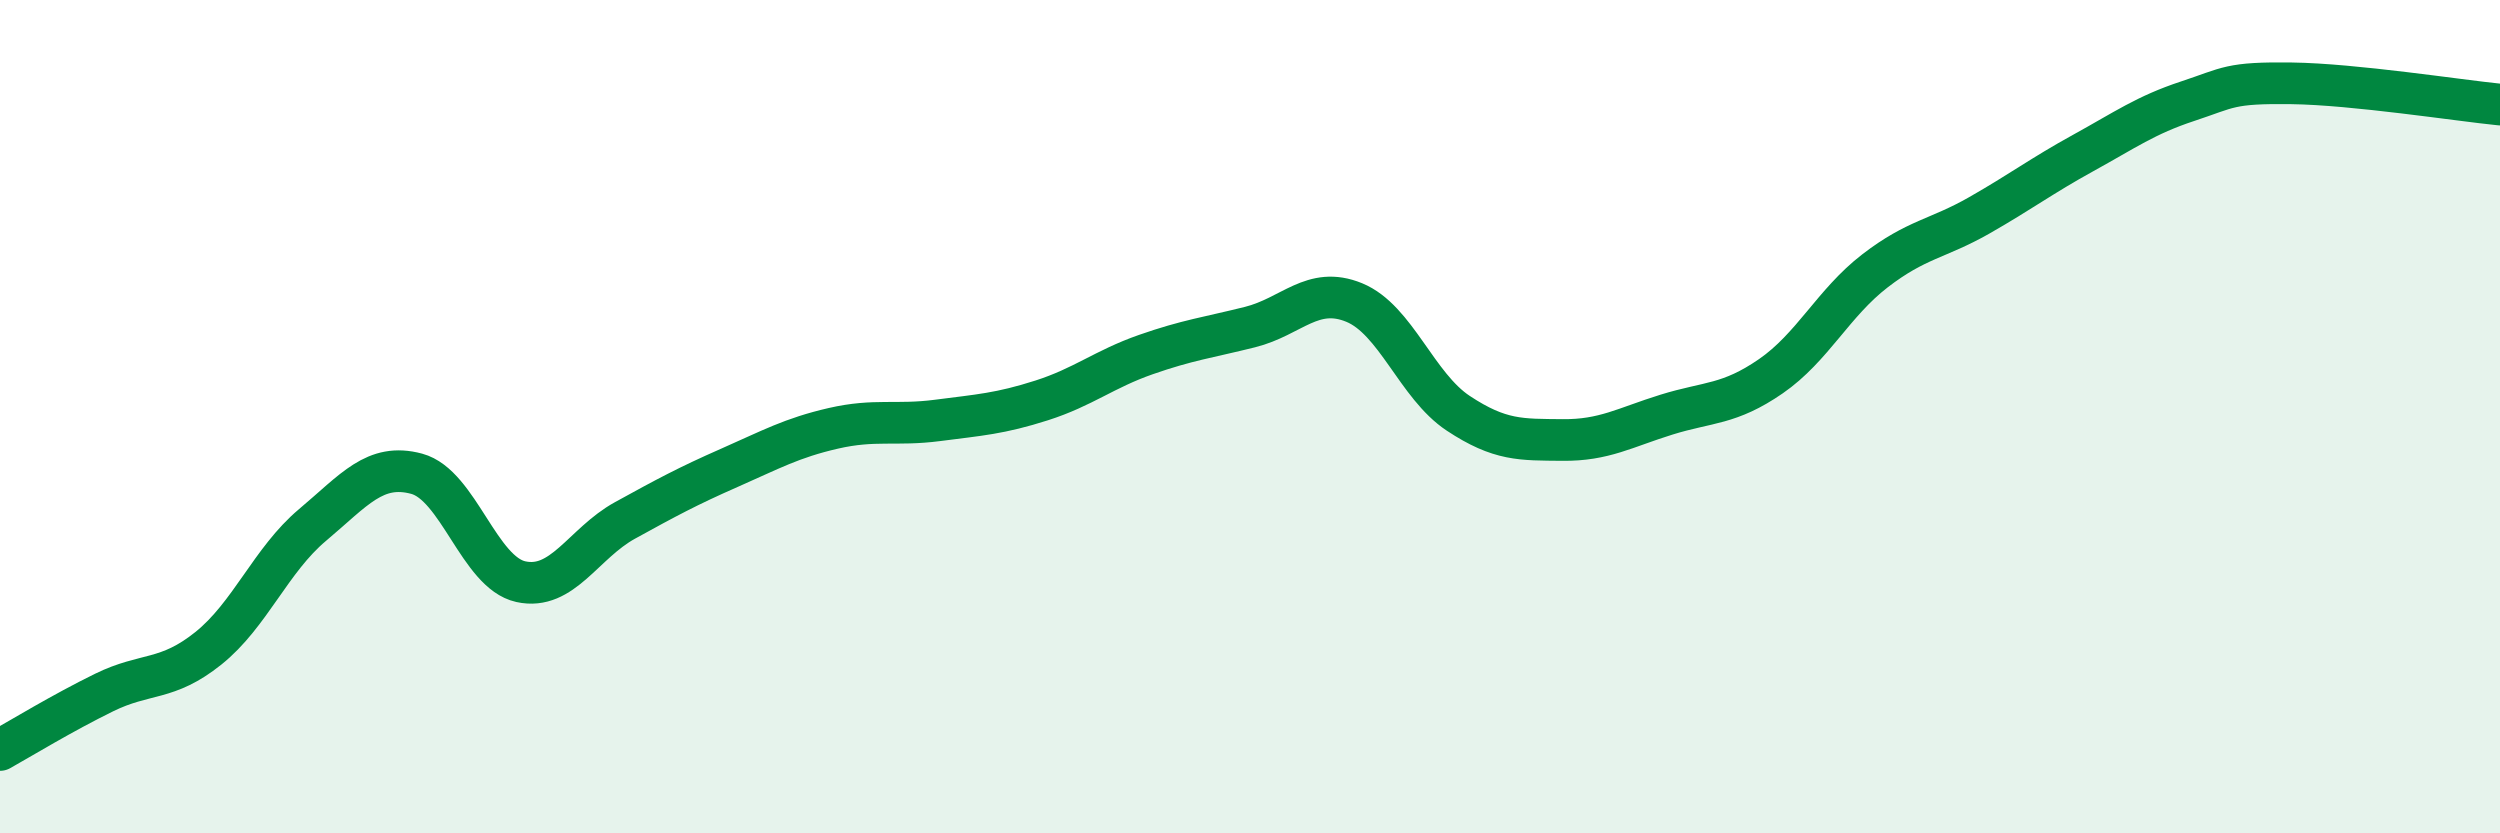
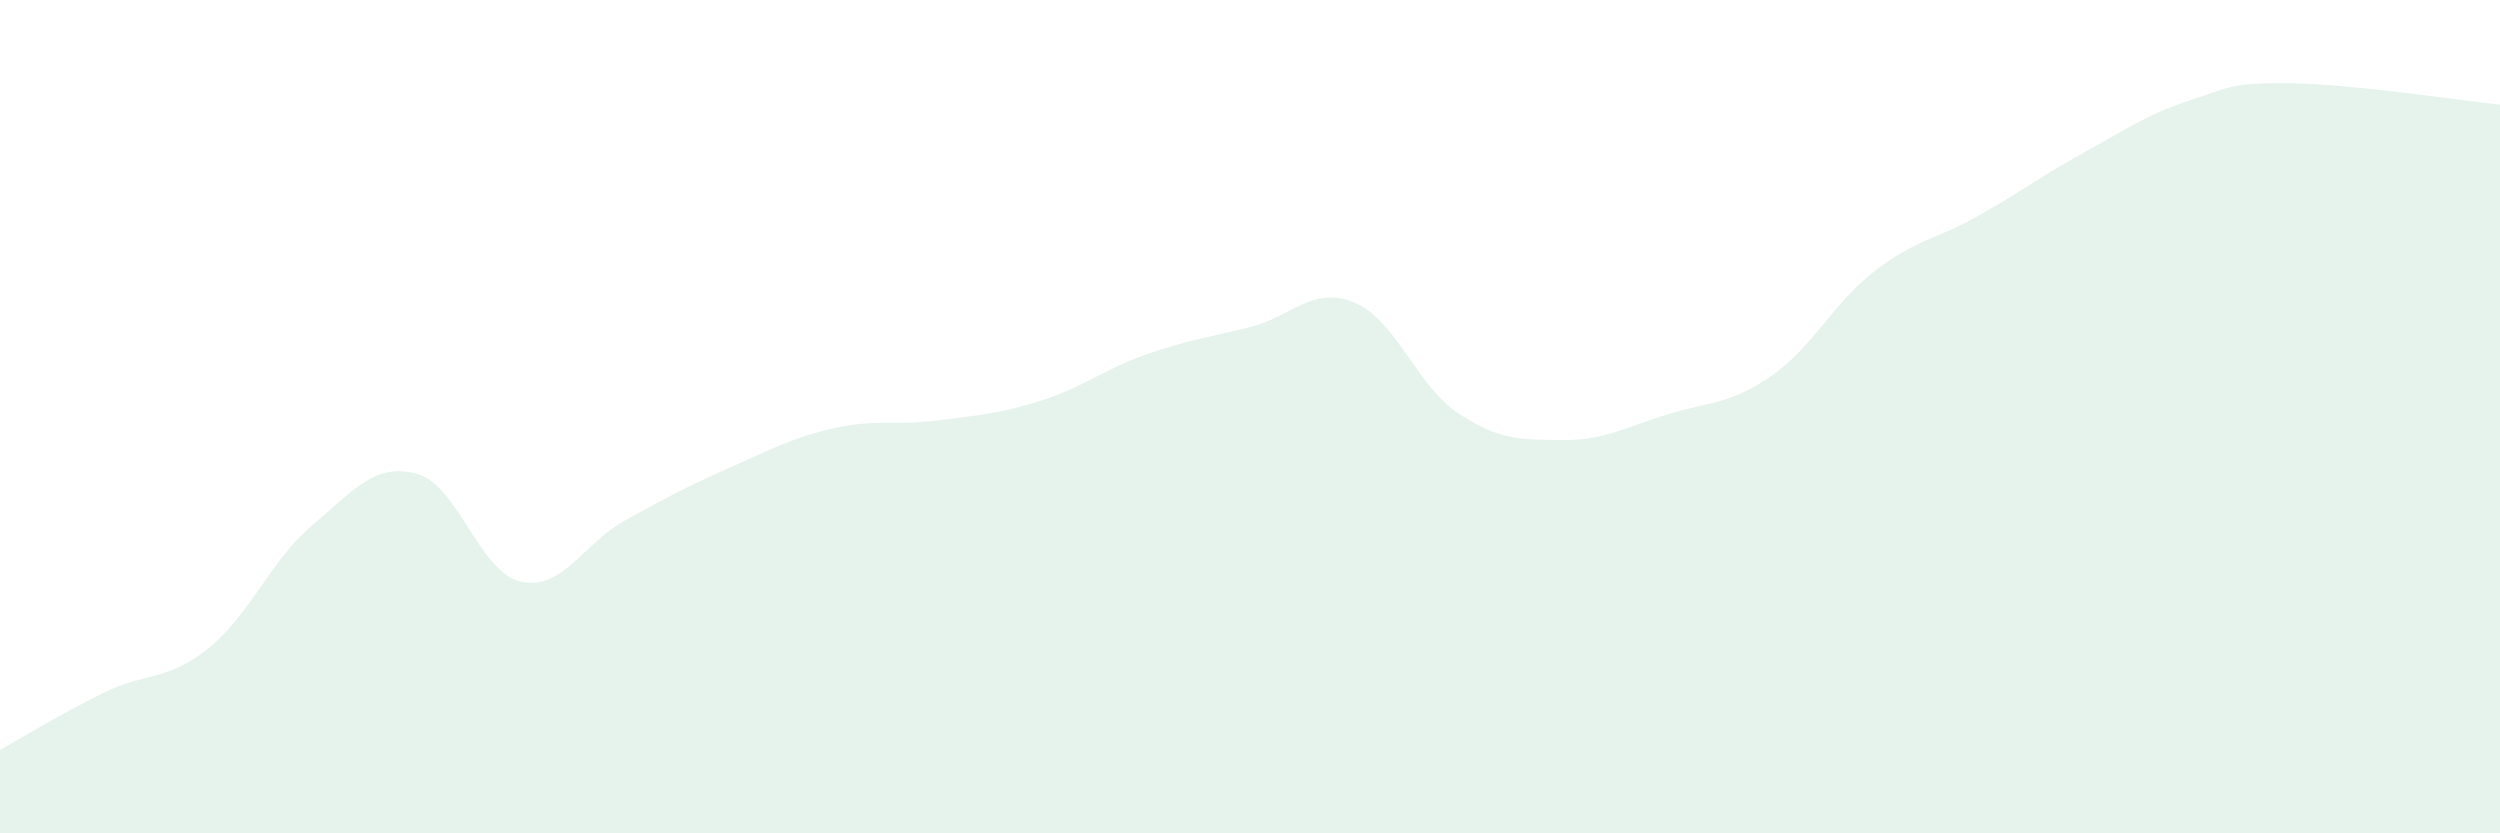
<svg xmlns="http://www.w3.org/2000/svg" width="60" height="20" viewBox="0 0 60 20">
  <path d="M 0,18 C 0.5,17.72 1.5,17.11 2.5,16.62 C 3.5,16.13 4,16.36 5,15.56 C 6,14.76 6.5,13.44 7.5,12.6 C 8.5,11.76 9,11.1 10,11.37 C 11,11.64 11.5,13.74 12.5,13.96 C 13.5,14.18 14,13.04 15,12.49 C 16,11.94 16.5,11.67 17.5,11.23 C 18.5,10.79 19,10.51 20,10.28 C 21,10.05 21.5,10.22 22.5,10.09 C 23.5,9.96 24,9.93 25,9.61 C 26,9.29 26.5,8.86 27.5,8.51 C 28.5,8.16 29,8.1 30,7.85 C 31,7.6 31.5,6.85 32.5,7.26 C 33.5,7.67 34,9.26 35,9.92 C 36,10.58 36.5,10.55 37.5,10.56 C 38.5,10.57 39,10.26 40,9.95 C 41,9.64 41.5,9.72 42.5,9.03 C 43.5,8.34 44,7.27 45,6.5 C 46,5.73 46.5,5.74 47.5,5.17 C 48.5,4.6 49,4.22 50,3.67 C 51,3.12 51.5,2.76 52.5,2.43 C 53.5,2.1 53.5,1.98 55,2 C 56.5,2.02 59,2.41 60,2.51L60 20L0 20Z" fill="#008740" opacity="0.1" stroke-linecap="round" stroke-linejoin="round" />
-   <path d="M 0,18 C 0.5,17.72 1.5,17.11 2.5,16.62 C 3.5,16.13 4,16.36 5,15.56 C 6,14.76 6.5,13.44 7.5,12.6 C 8.5,11.76 9,11.1 10,11.37 C 11,11.64 11.5,13.74 12.5,13.96 C 13.5,14.18 14,13.04 15,12.49 C 16,11.94 16.5,11.67 17.5,11.23 C 18.5,10.79 19,10.51 20,10.28 C 21,10.05 21.5,10.22 22.5,10.09 C 23.5,9.96 24,9.93 25,9.61 C 26,9.29 26.5,8.86 27.5,8.51 C 28.5,8.16 29,8.1 30,7.85 C 31,7.6 31.5,6.85 32.5,7.26 C 33.5,7.67 34,9.26 35,9.92 C 36,10.58 36.5,10.55 37.5,10.56 C 38.5,10.57 39,10.26 40,9.95 C 41,9.64 41.5,9.72 42.5,9.03 C 43.5,8.34 44,7.27 45,6.5 C 46,5.73 46.5,5.74 47.5,5.17 C 48.5,4.6 49,4.22 50,3.67 C 51,3.12 51.5,2.76 52.5,2.43 C 53.5,2.1 53.5,1.98 55,2 C 56.5,2.02 59,2.41 60,2.51" stroke="#008740" stroke-width="1" fill="none" stroke-linecap="round" stroke-linejoin="round" />
</svg>